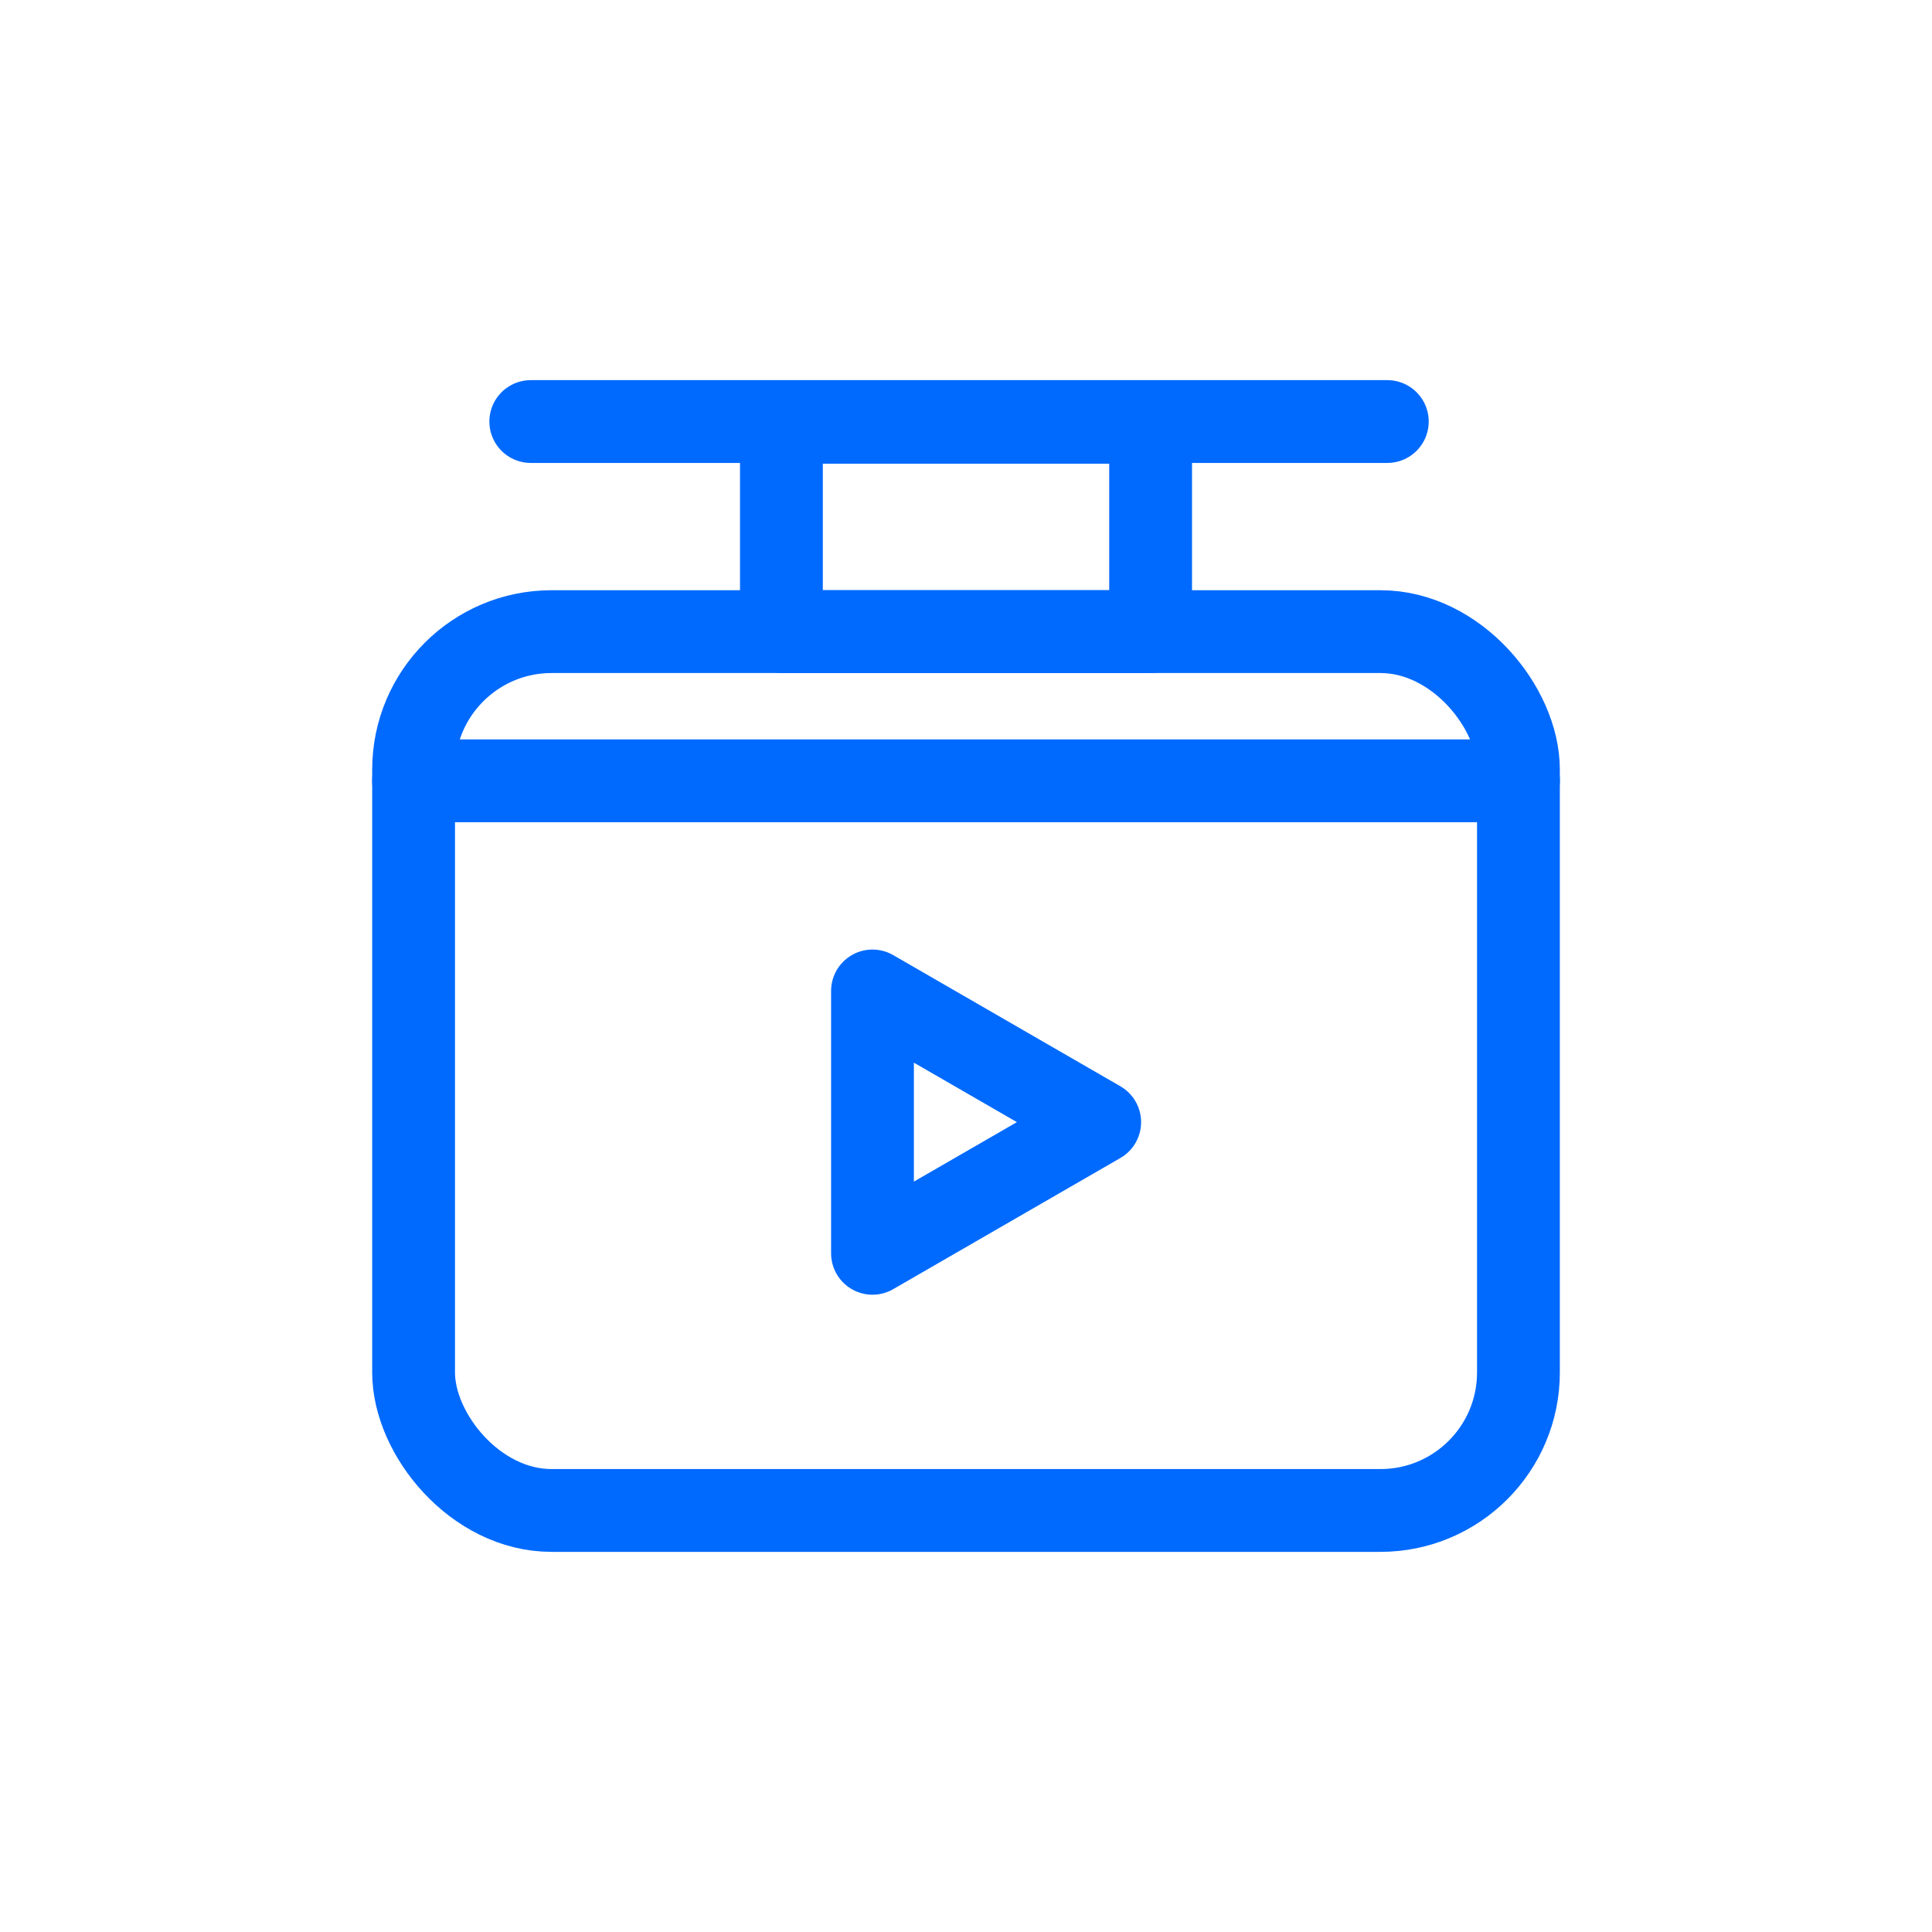
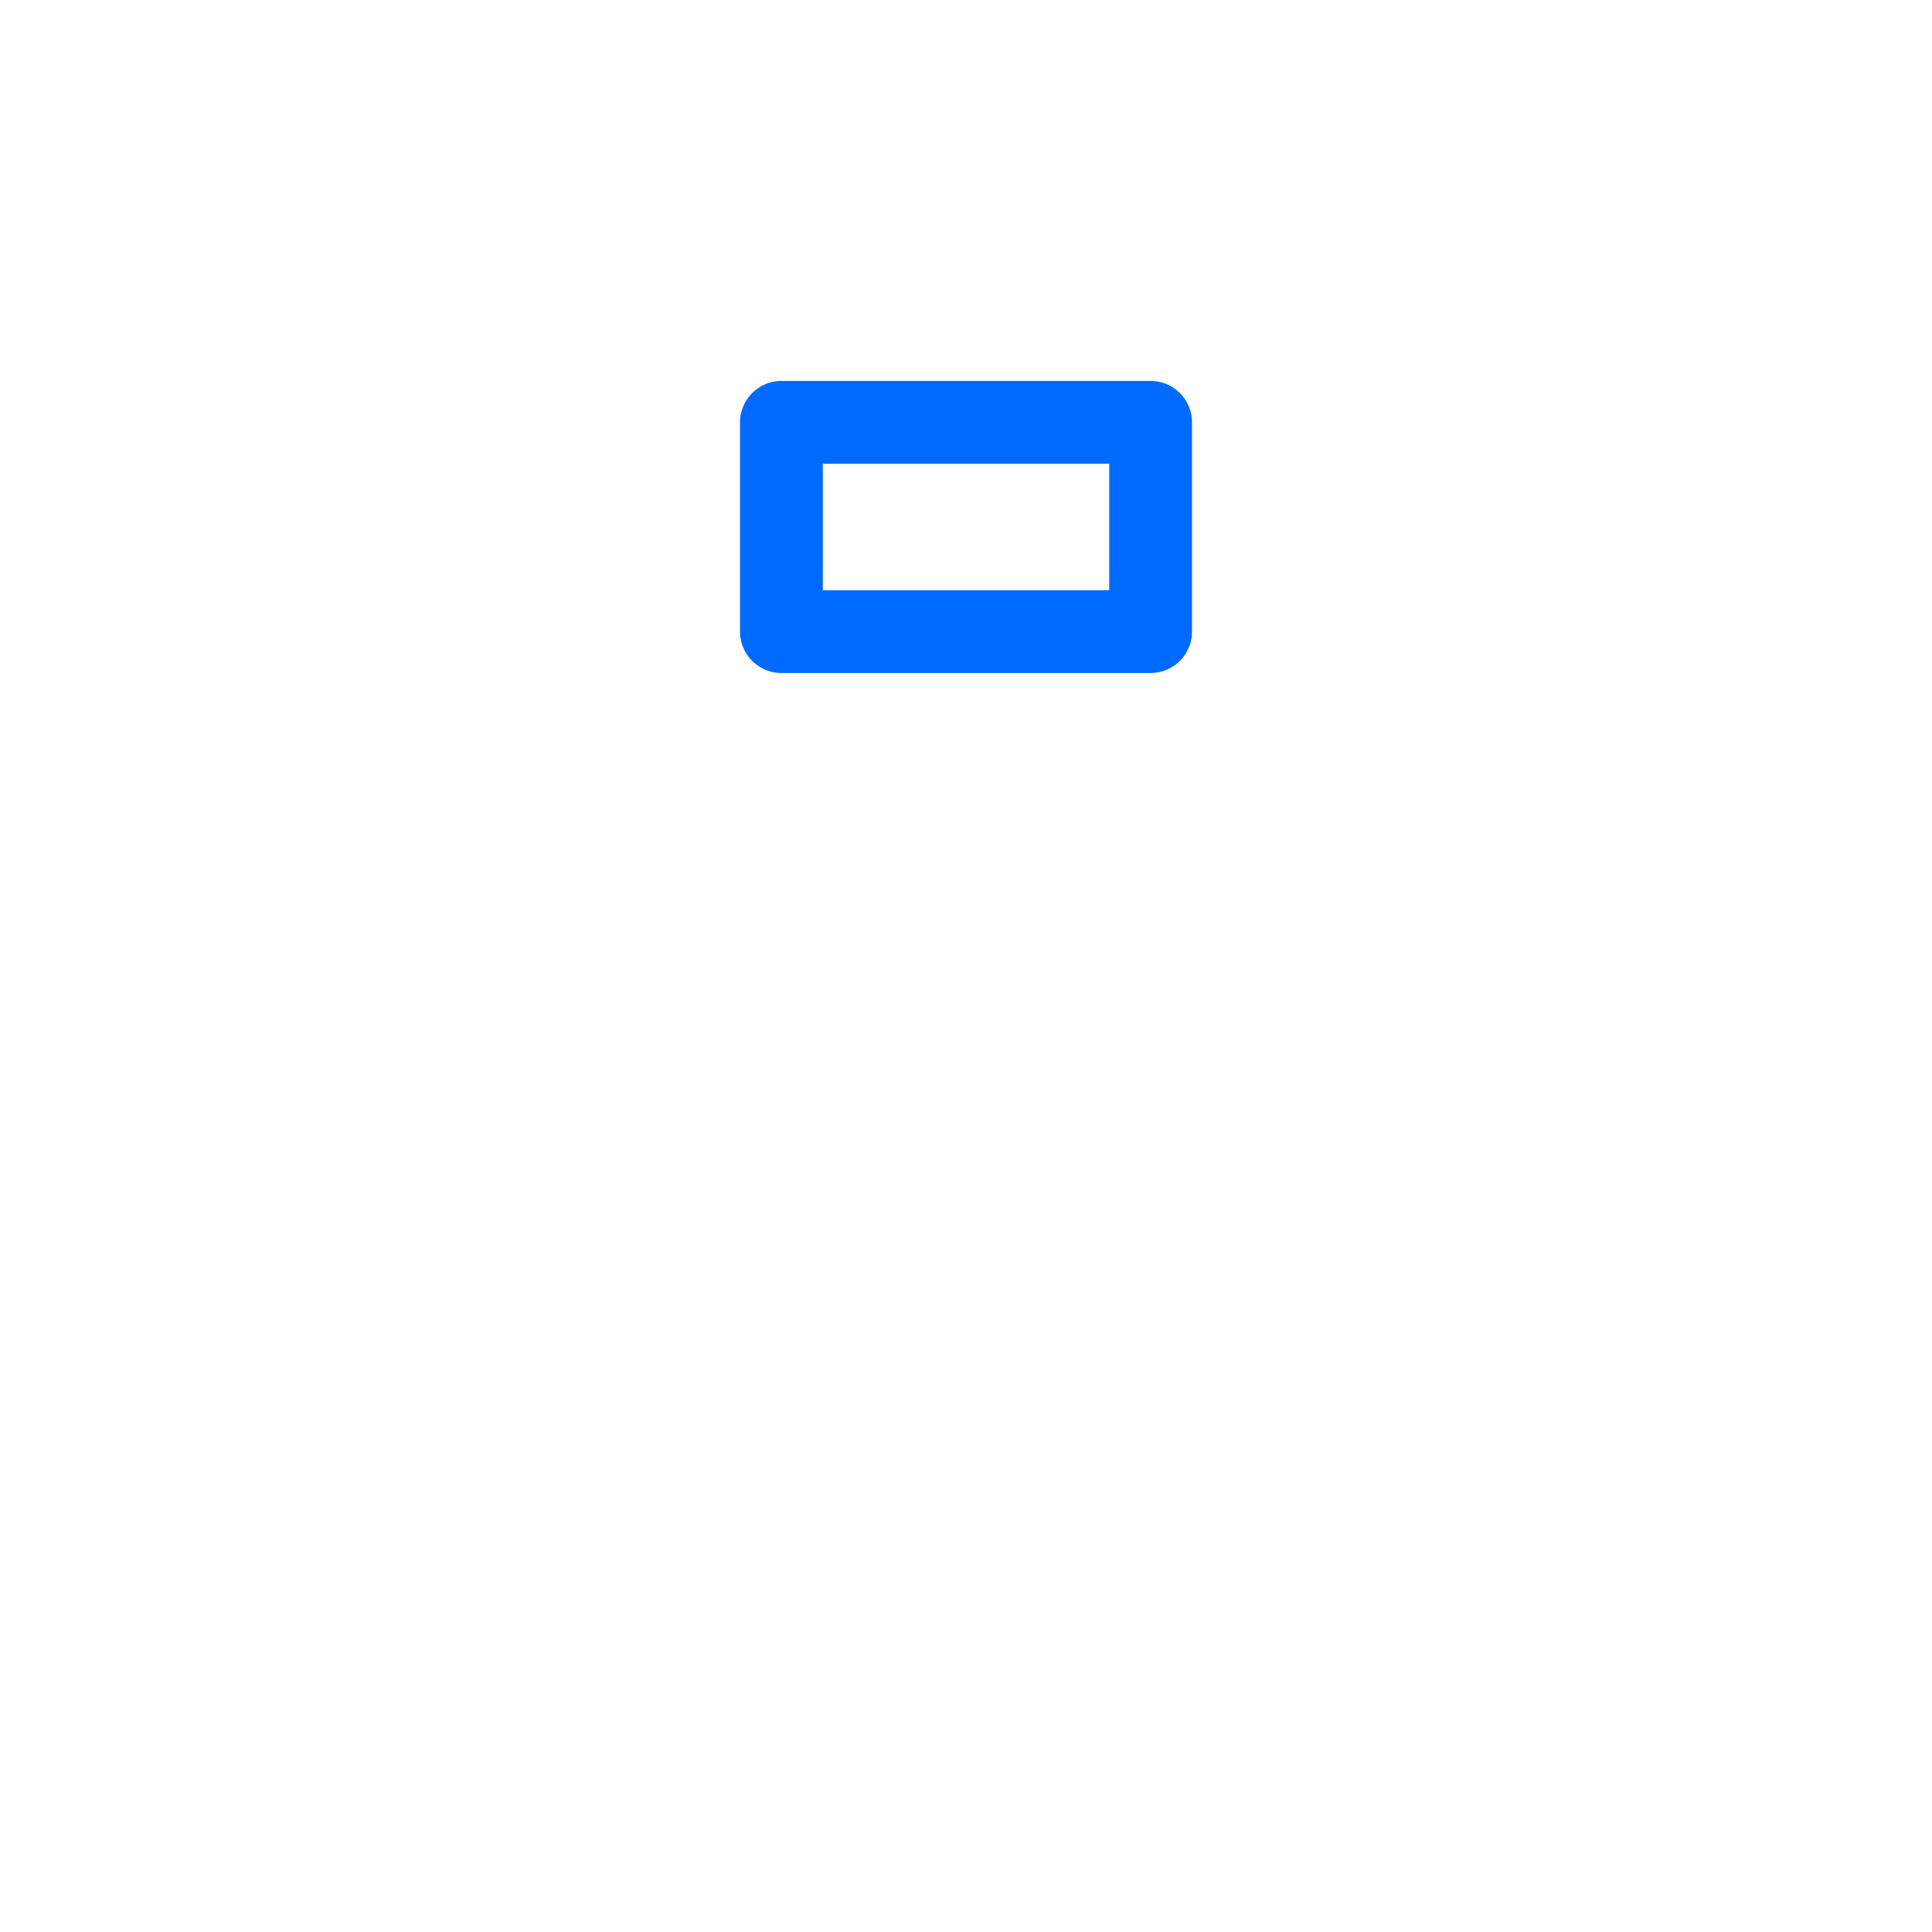
<svg xmlns="http://www.w3.org/2000/svg" width="70" height="70" viewBox="0 0 70 70" fill="none">
-   <rect width="70" height="70" fill="white" />
-   <rect x="55.016" y="54.727" width="40.031" height="31.842" rx="5" transform="rotate(180 55.016 54.727)" stroke="#006AFE" stroke-width="3" stroke-linecap="round" stroke-linejoin="round" />
-   <path d="M55.016 28.291L14.985 28.291" stroke="#006AFE" stroke-width="3" stroke-linecap="round" stroke-linejoin="round" />
  <rect x="41.689" y="22.884" width="13.377" height="7.582" transform="rotate(180 41.689 22.884)" stroke="#006AFE" stroke-width="3" stroke-linecap="round" stroke-linejoin="round" />
-   <path d="M50.265 15.273L19.231 15.273" stroke="#006AFE" stroke-width="3" stroke-linecap="round" stroke-linejoin="round" />
-   <path d="M39.844 40.657L31.612 45.41L31.612 35.904L39.844 40.657Z" stroke="#006AFE" stroke-width="3" stroke-linecap="round" stroke-linejoin="round" />
</svg>